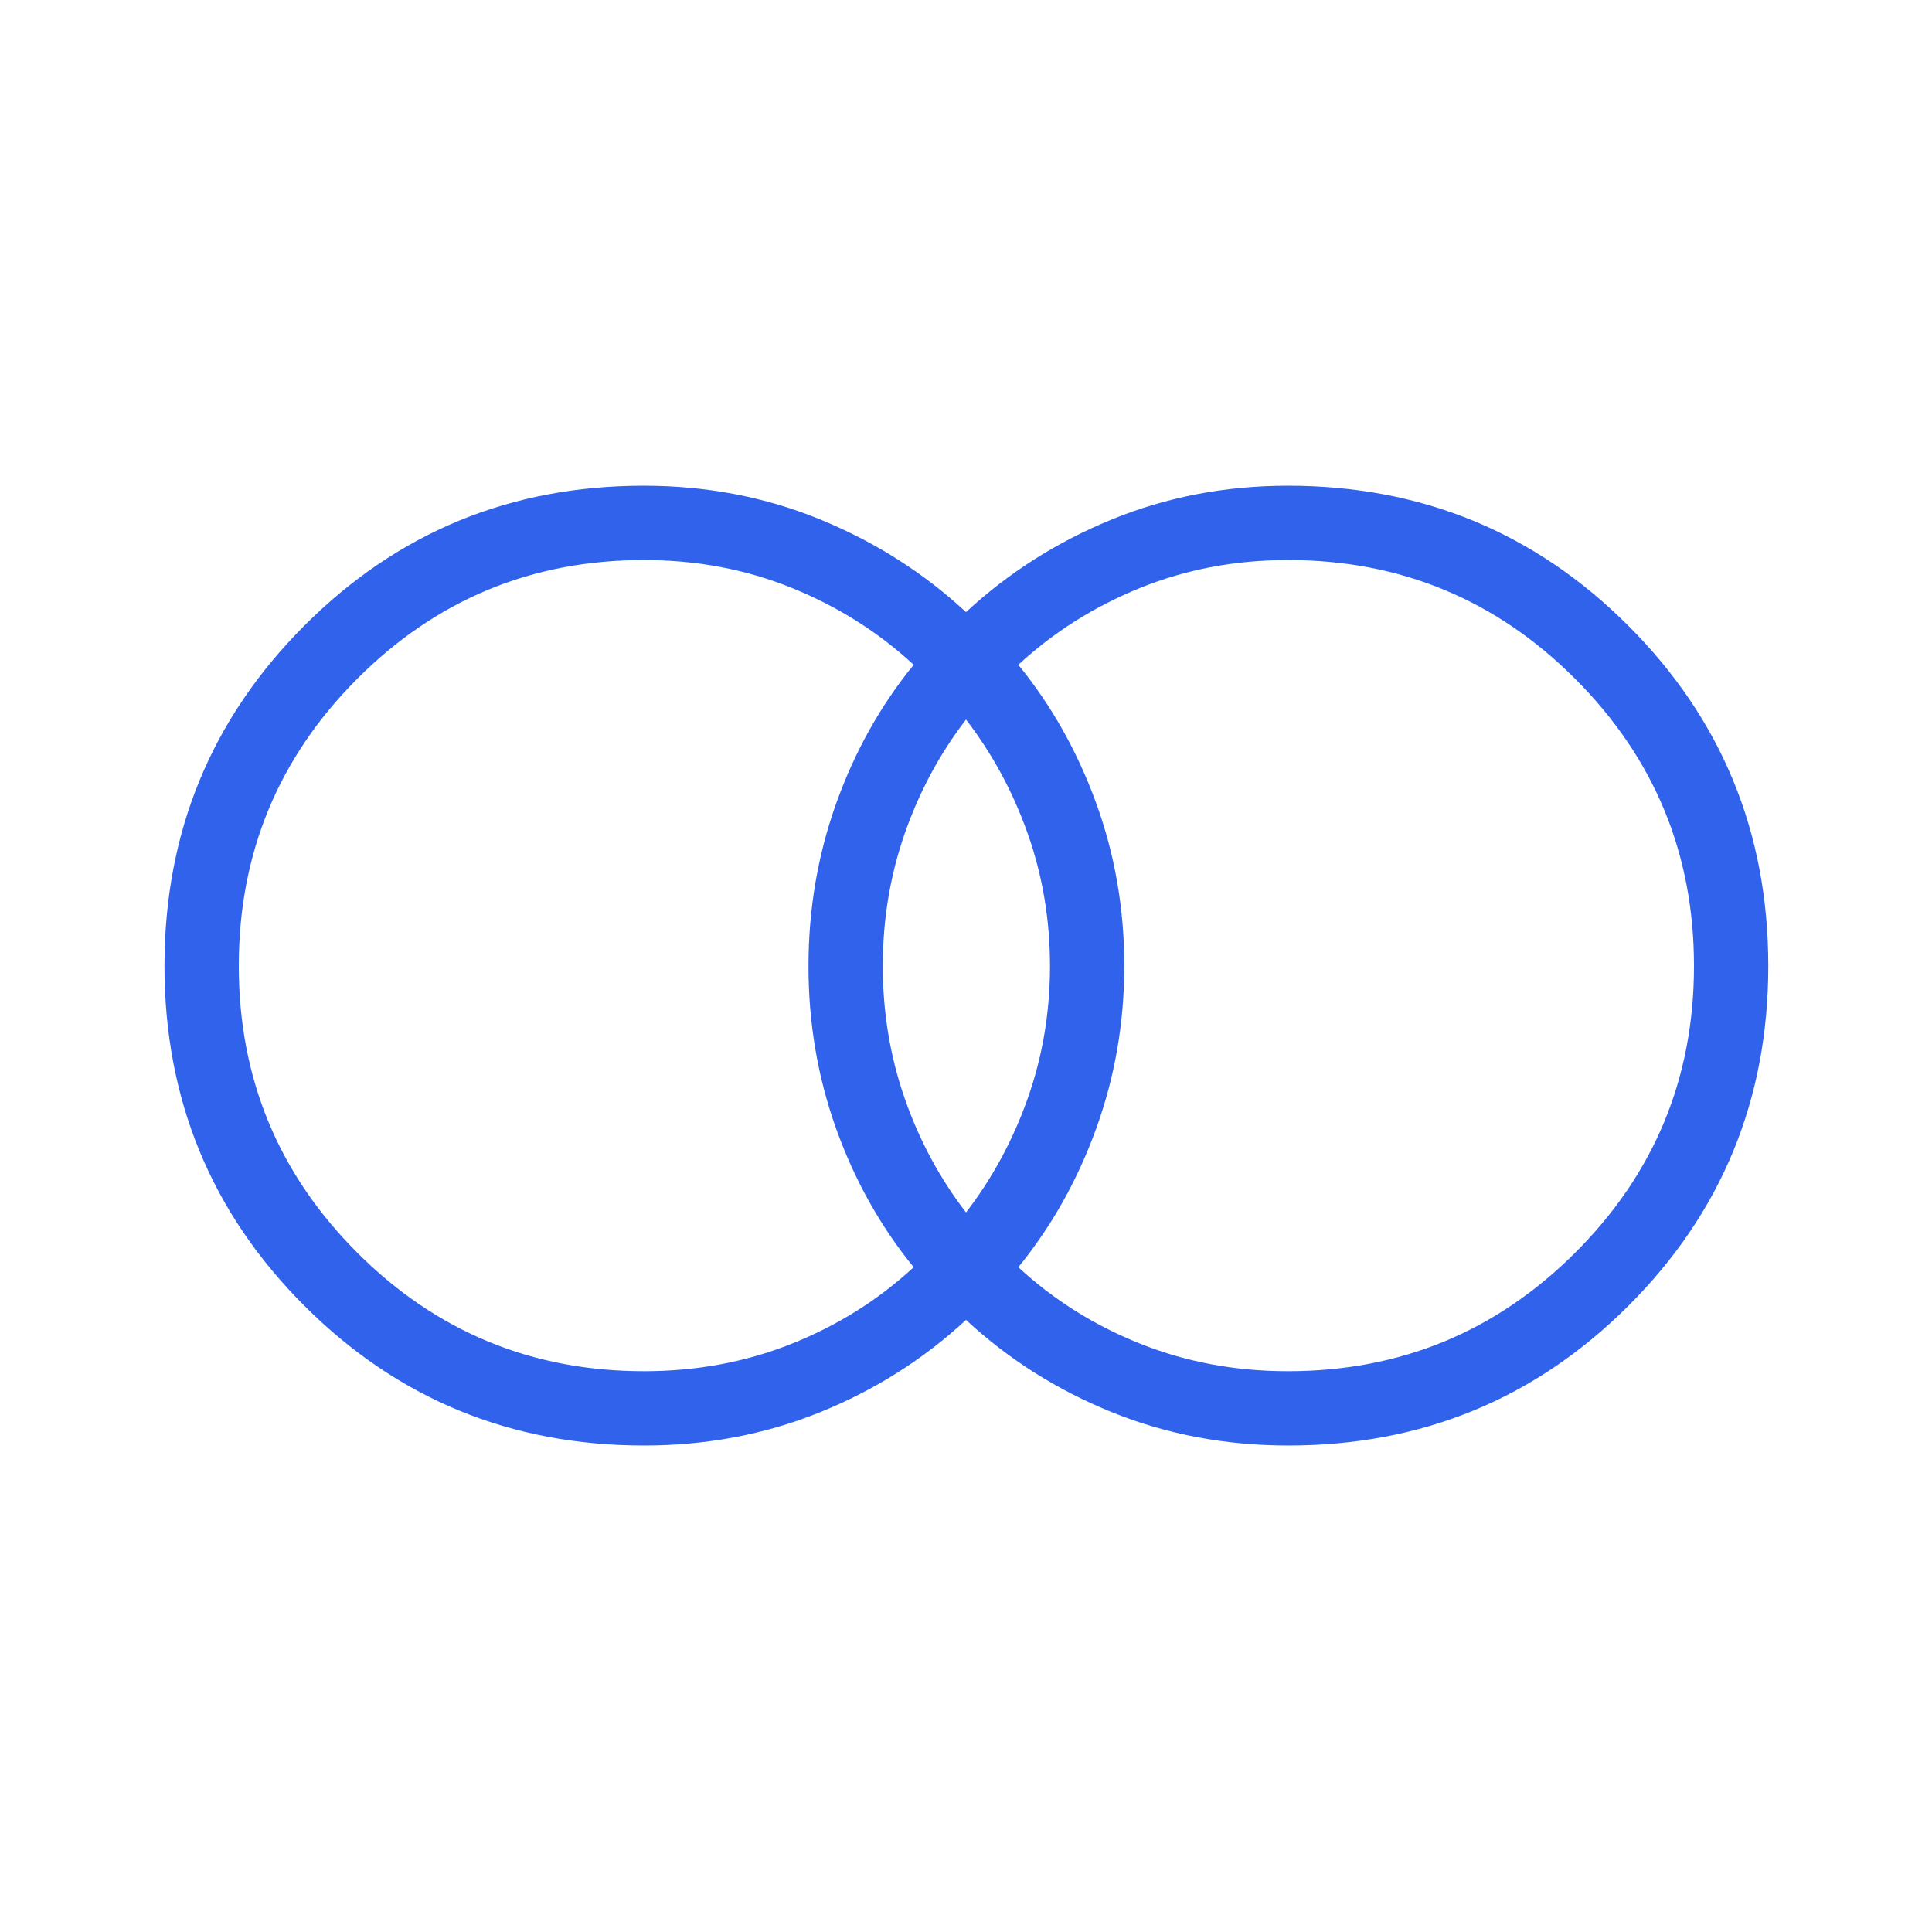
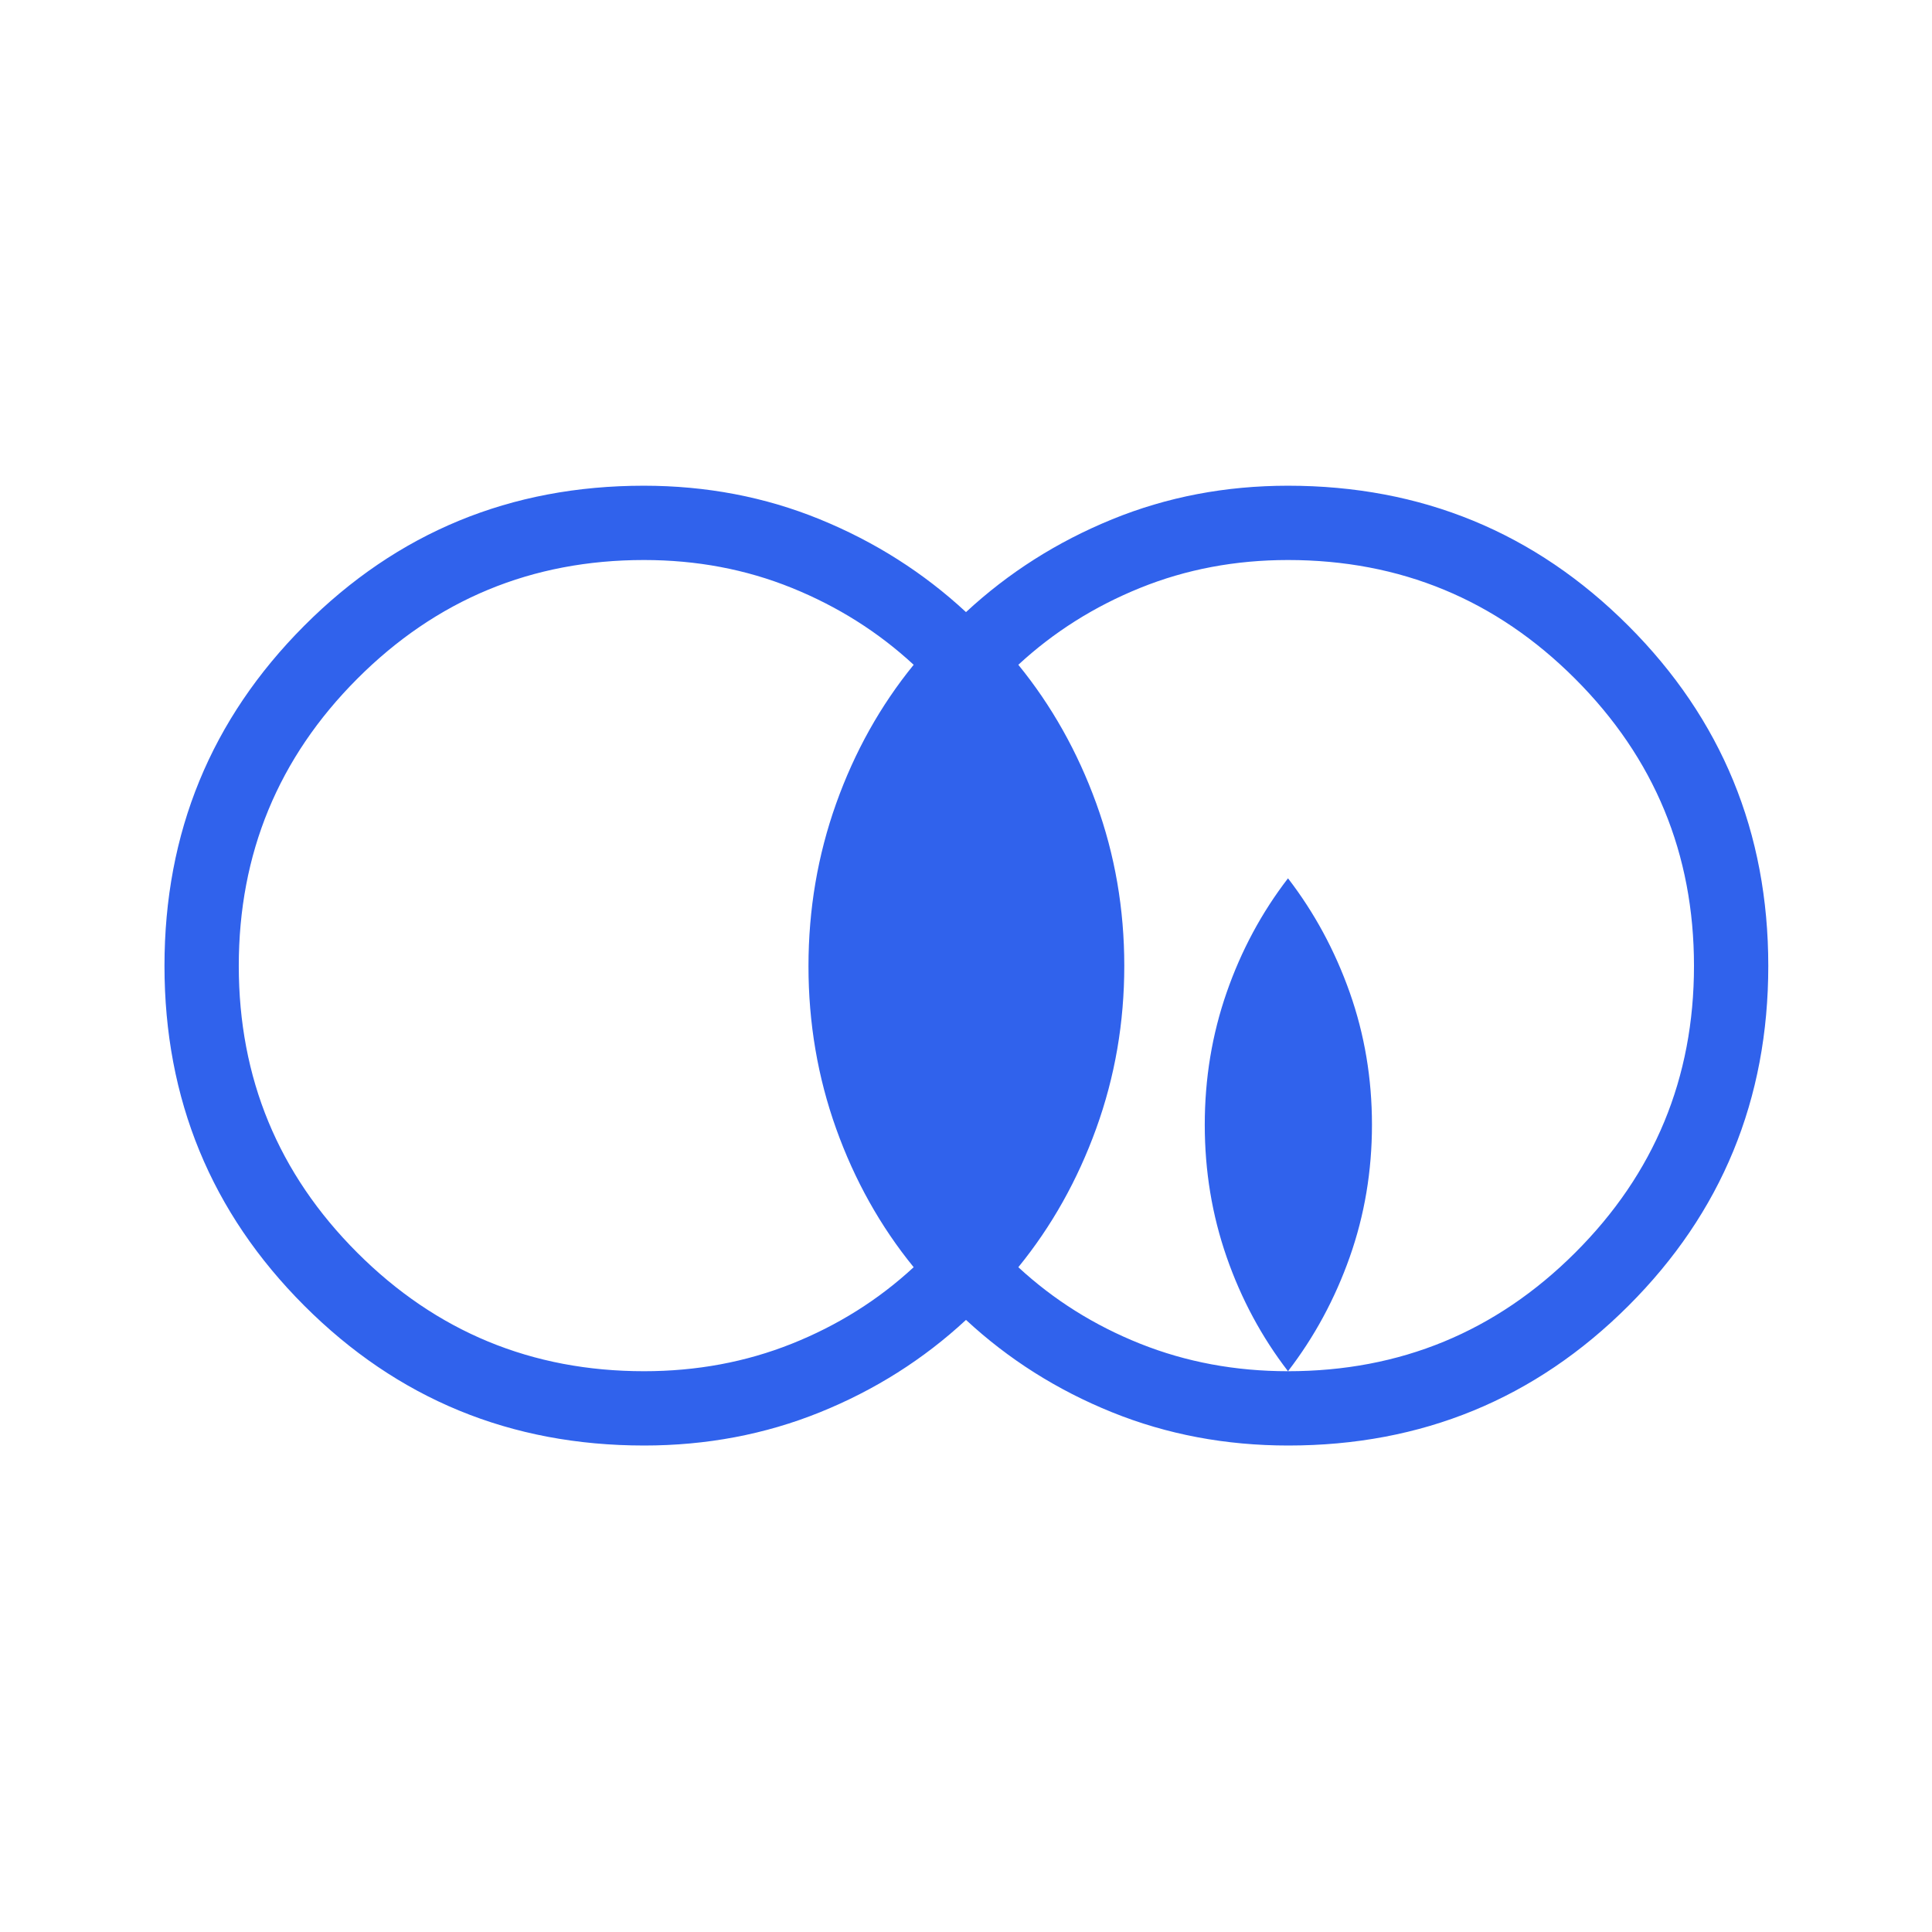
<svg xmlns="http://www.w3.org/2000/svg" height="24px" viewBox="0 -960 960 960" width="24px" fill="#3062EC">
-   <path d="M640-278.65q83.72 0 142.72-58.91 59.01-58.9 59.01-142.48 0-83.58-59.01-142.63-59-59.06-142.72-59.06-39.22 0-73.44 13.85-34.21 13.84-60.56 38.21 24.77 30.4 38.71 68.83 13.94 38.43 13.94 80.73 0 42.3-13.94 80.84-13.94 38.54-38.71 68.94 26.35 24.37 60.56 38.02 34.22 13.66 73.44 13.66Zm-159.99-78.89q19.63-25.5 30.68-56.74 11.04-31.24 11.04-65.72 0-34.48-11.04-65.72-11.05-31.24-30.68-56.74-19.63 25.5-30.49 56.74-10.87 31.24-10.87 65.72 0 34.48 10.87 65.72 10.86 31.24 30.49 56.74ZM320-278.65q39.22 0 73.44-13.66 34.21-13.65 60.56-38.02-24.77-30.4-38.52-68.83-13.75-38.43-13.75-80.73 0-42.3 13.75-80.84 13.75-38.54 38.52-68.94-26.35-24.37-60.56-38.21-34.22-13.85-73.44-13.85-83.56 0-142.45 58.98-58.9 58.99-58.9 142.68t58.9 142.55q58.89 58.87 142.45 58.87Zm0 36.92q-99.35 0-168.81-69.48-69.46-69.48-69.46-168.87 0-99.38 69.43-168.98 69.42-69.59 168.73-69.59 46.65 0 87.53 16.71 40.89 16.71 72.58 46.09 31.69-29.38 72.58-46.09 40.88-16.71 87.42-16.71 99.51 0 169.08 69.55 69.57 69.56 69.57 169.06t-69.52 168.91q-69.52 69.4-168.97 69.4-46.7 0-87.58-16.52-40.89-16.52-72.58-45.9-31.69 29.38-72.58 45.9-40.88 16.52-87.42 16.52Z" />
+   <path d="M640-278.65q83.72 0 142.72-58.91 59.01-58.9 59.01-142.48 0-83.58-59.01-142.63-59-59.06-142.72-59.06-39.22 0-73.44 13.85-34.21 13.84-60.56 38.21 24.77 30.4 38.71 68.83 13.94 38.43 13.94 80.73 0 42.3-13.94 80.84-13.94 38.54-38.71 68.94 26.35 24.37 60.56 38.02 34.22 13.66 73.44 13.66Zq19.63-25.5 30.68-56.74 11.04-31.24 11.04-65.72 0-34.48-11.04-65.72-11.05-31.24-30.68-56.74-19.63 25.5-30.49 56.74-10.87 31.24-10.87 65.72 0 34.48 10.87 65.72 10.86 31.24 30.49 56.74ZM320-278.65q39.22 0 73.44-13.66 34.21-13.65 60.56-38.02-24.77-30.4-38.52-68.83-13.75-38.43-13.75-80.73 0-42.3 13.75-80.84 13.75-38.54 38.52-68.94-26.35-24.37-60.56-38.21-34.22-13.85-73.44-13.85-83.56 0-142.45 58.98-58.9 58.99-58.9 142.68t58.9 142.55q58.89 58.87 142.45 58.87Zm0 36.92q-99.35 0-168.81-69.48-69.46-69.48-69.46-168.87 0-99.38 69.43-168.98 69.42-69.59 168.73-69.59 46.65 0 87.53 16.71 40.89 16.71 72.58 46.09 31.69-29.38 72.58-46.09 40.88-16.71 87.42-16.71 99.51 0 169.08 69.55 69.57 69.56 69.57 169.06t-69.52 168.91q-69.52 69.4-168.97 69.4-46.7 0-87.58-16.52-40.89-16.52-72.58-45.9-31.69 29.38-72.58 45.9-40.88 16.52-87.42 16.52Z" />
</svg>